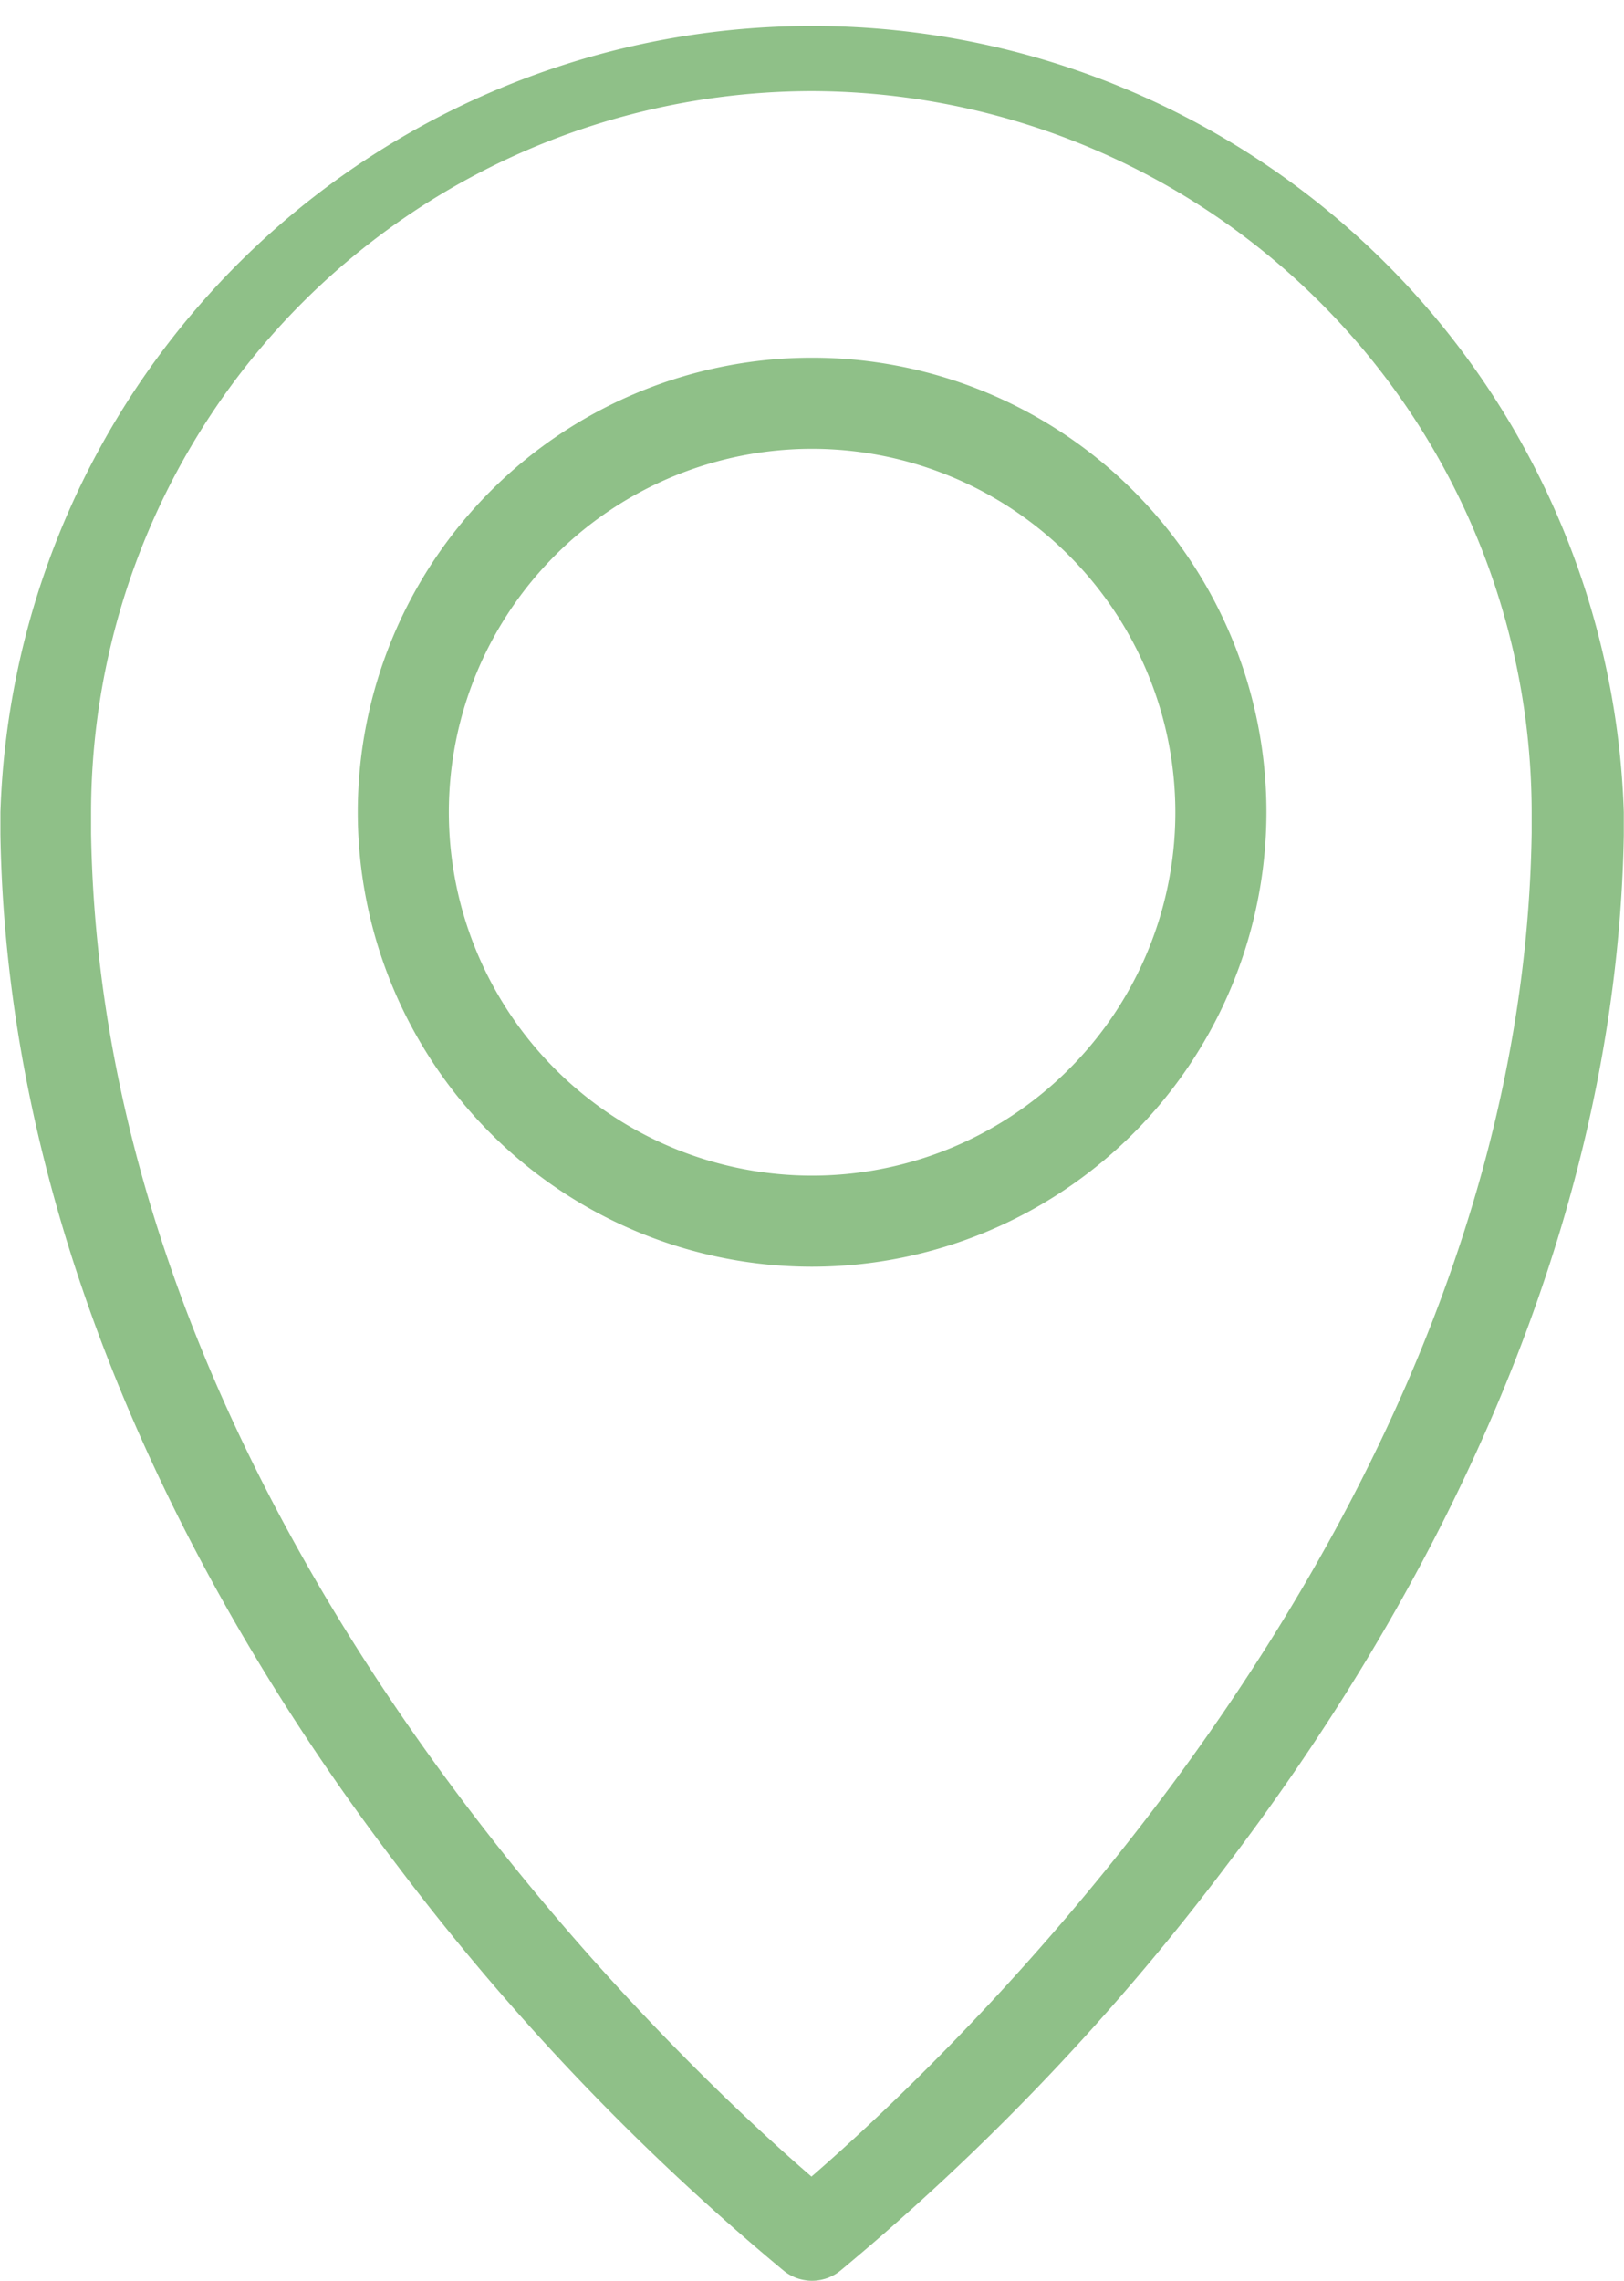
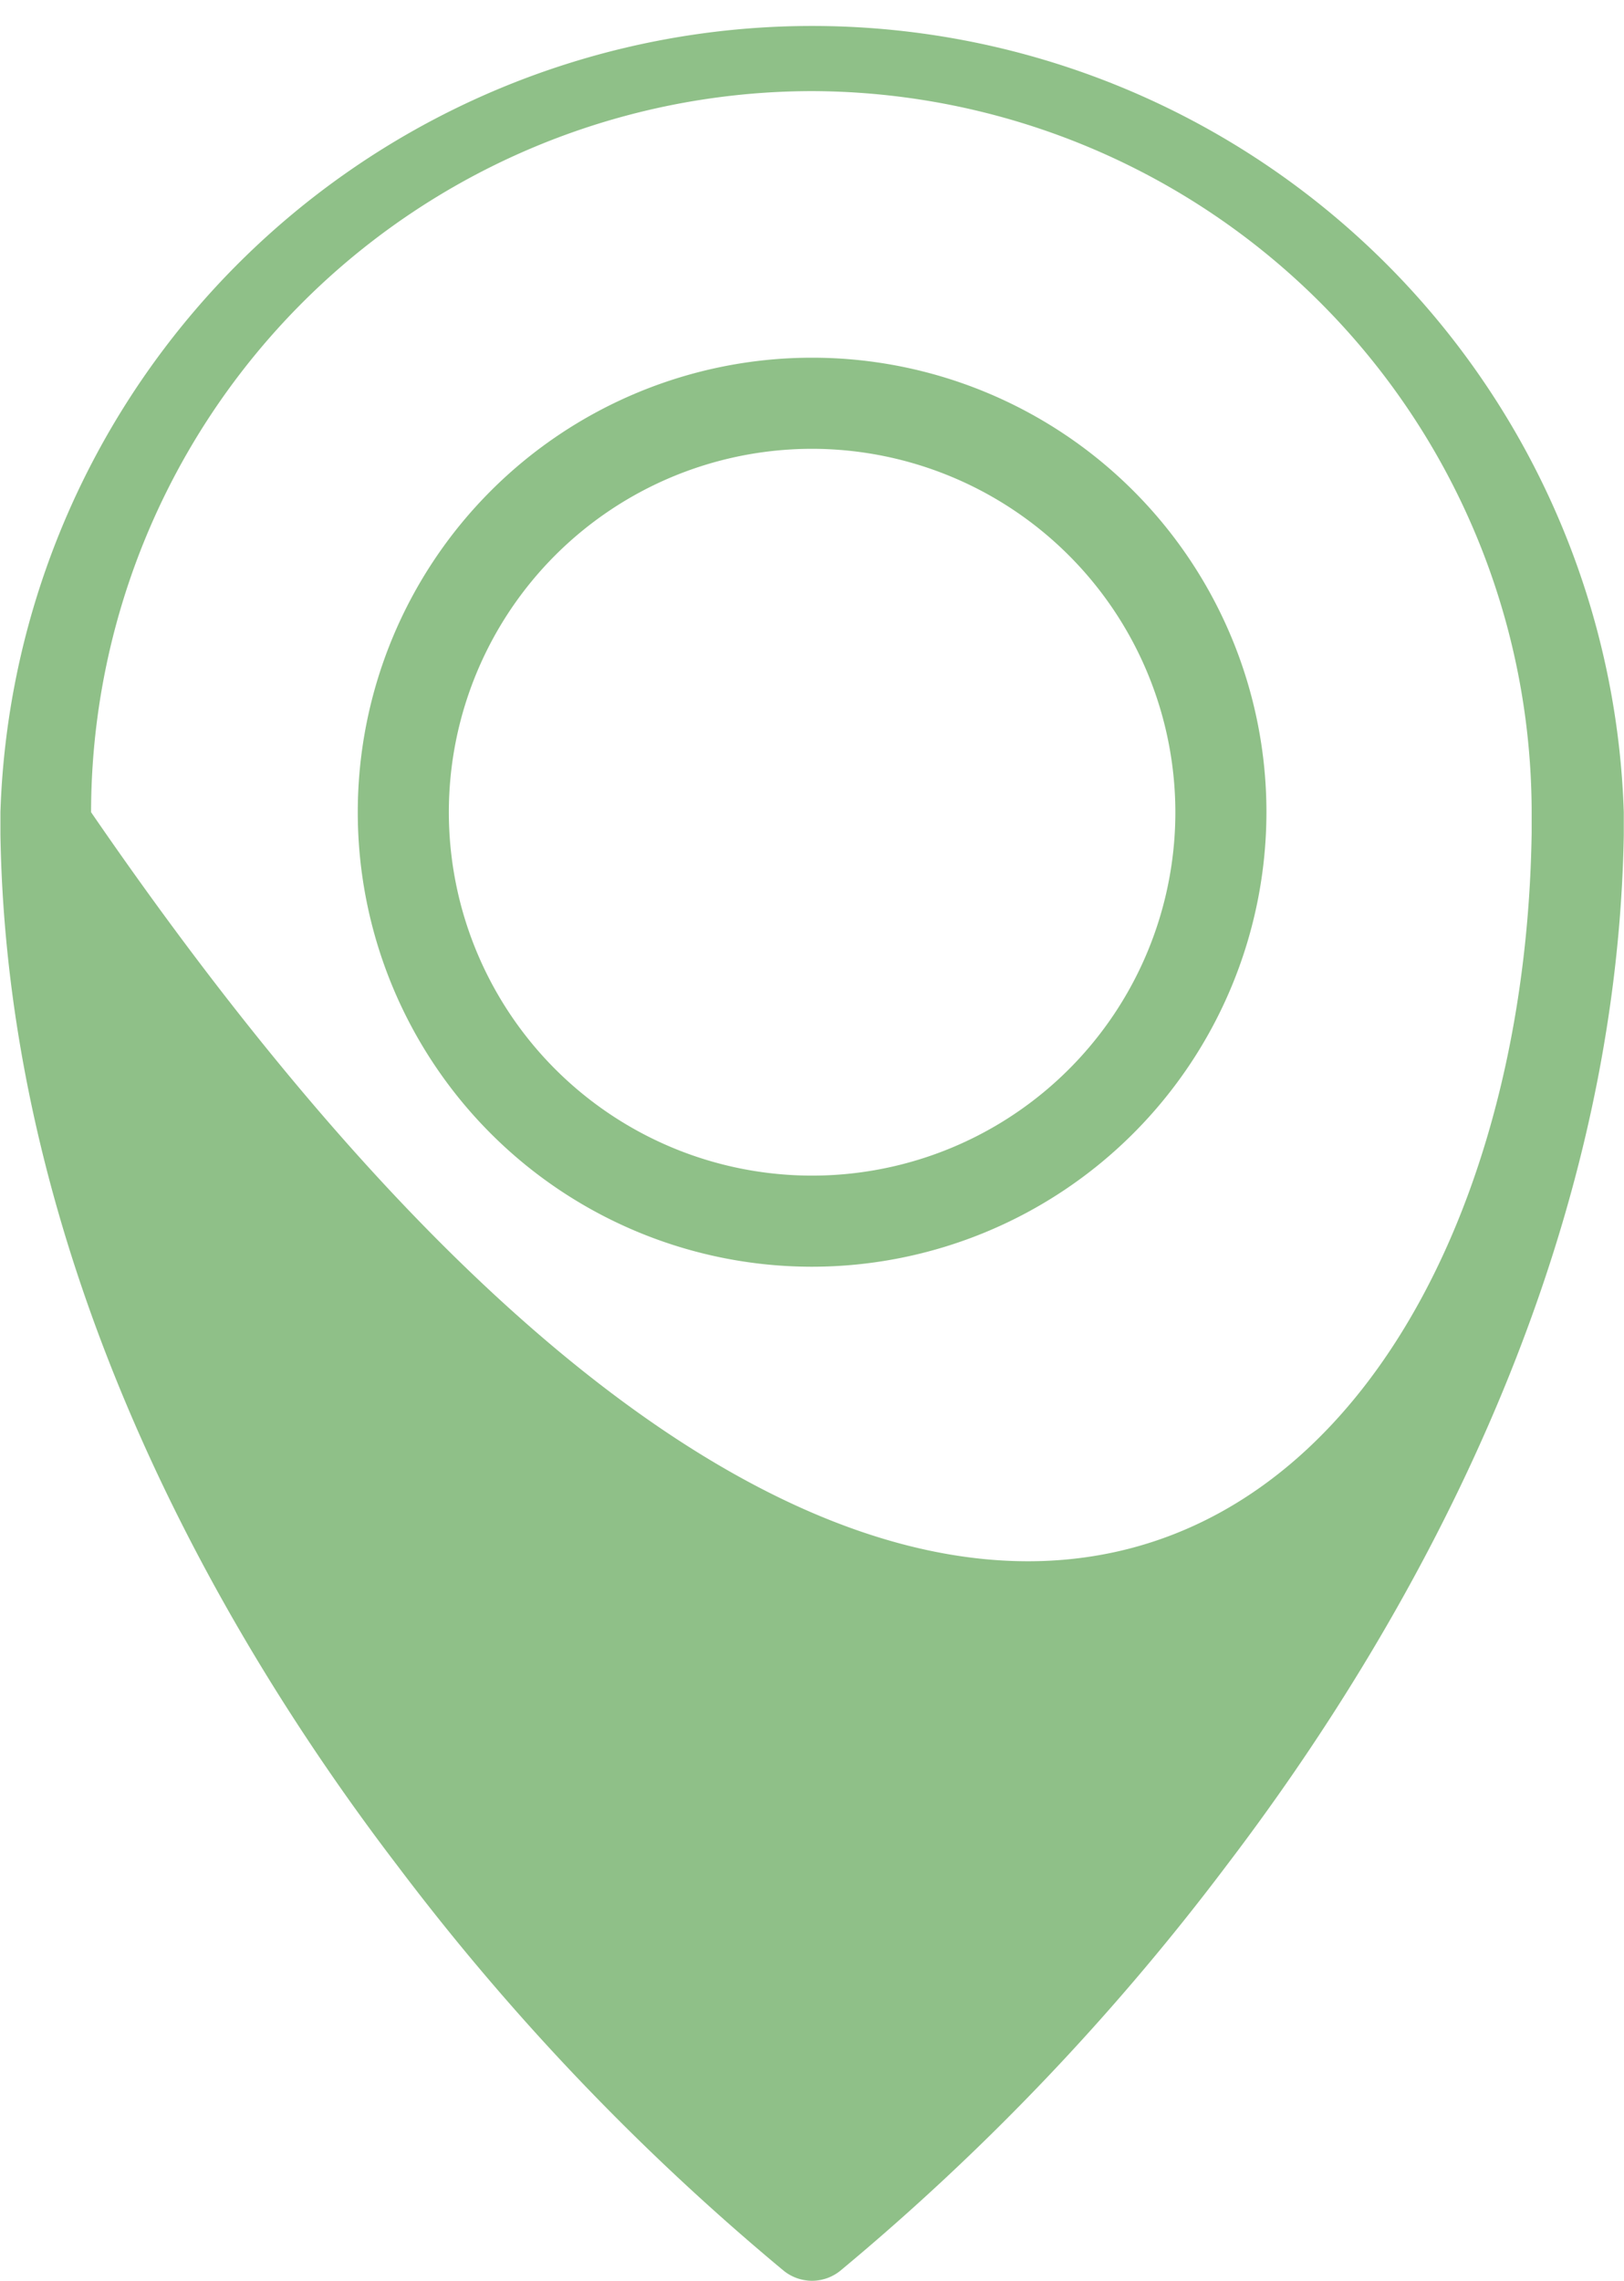
<svg xmlns="http://www.w3.org/2000/svg" id="Ebene_1" data-name="Ebene 1" viewBox="0 0 77.03 108.14">
-   <path d="M70.87,124.94a2.15,2.15,0,0,1-1.34-.47,114.77,114.77,0,0,1-18.32-19.2c-8.41-11-18.51-28.48-18.84-48.9,0-.34,0-.7,0-1.06a38.52,38.52,0,0,1,77,0h0v.1c0,.32,0,.64,0,1C109,76.78,98.94,94.22,90.52,105.26A114.61,114.61,0,0,1,72.2,124.47,2.14,2.14,0,0,1,70.87,124.94Zm0-103.82a34.23,34.23,0,0,0-34.2,34.19c0,.32,0,.64,0,1,.53,32.79,27.77,58.17,34.17,63.69C77.27,114.43,104.52,89,105,56.28c0-.31,0-.59,0-.88v-.09h0A34.23,34.23,0,0,0,70.87,21.12Zm0,55.74A21.55,21.55,0,1,1,92.42,55.31,21.57,21.57,0,0,1,70.87,76.86Zm0-38.78A17.23,17.23,0,1,0,88.1,55.31,17.25,17.25,0,0,0,70.87,38.08Z" transform="translate(-32.35 -16.8)" style="fill:#8fc088" />
+   <path d="M70.87,124.94a2.15,2.15,0,0,1-1.34-.47,114.77,114.77,0,0,1-18.32-19.2c-8.41-11-18.51-28.48-18.84-48.9,0-.34,0-.7,0-1.06a38.52,38.52,0,0,1,77,0h0v.1c0,.32,0,.64,0,1C109,76.78,98.94,94.22,90.52,105.26A114.61,114.61,0,0,1,72.2,124.47,2.14,2.14,0,0,1,70.87,124.94Zm0-103.82a34.23,34.23,0,0,0-34.2,34.19C77.27,114.43,104.52,89,105,56.28c0-.31,0-.59,0-.88v-.09h0A34.23,34.23,0,0,0,70.87,21.12Zm0,55.74A21.55,21.55,0,1,1,92.42,55.31,21.57,21.57,0,0,1,70.87,76.86Zm0-38.78A17.23,17.23,0,1,0,88.1,55.31,17.25,17.25,0,0,0,70.87,38.08Z" transform="translate(-32.35 -16.8)" style="fill:#8fc088" />
</svg>